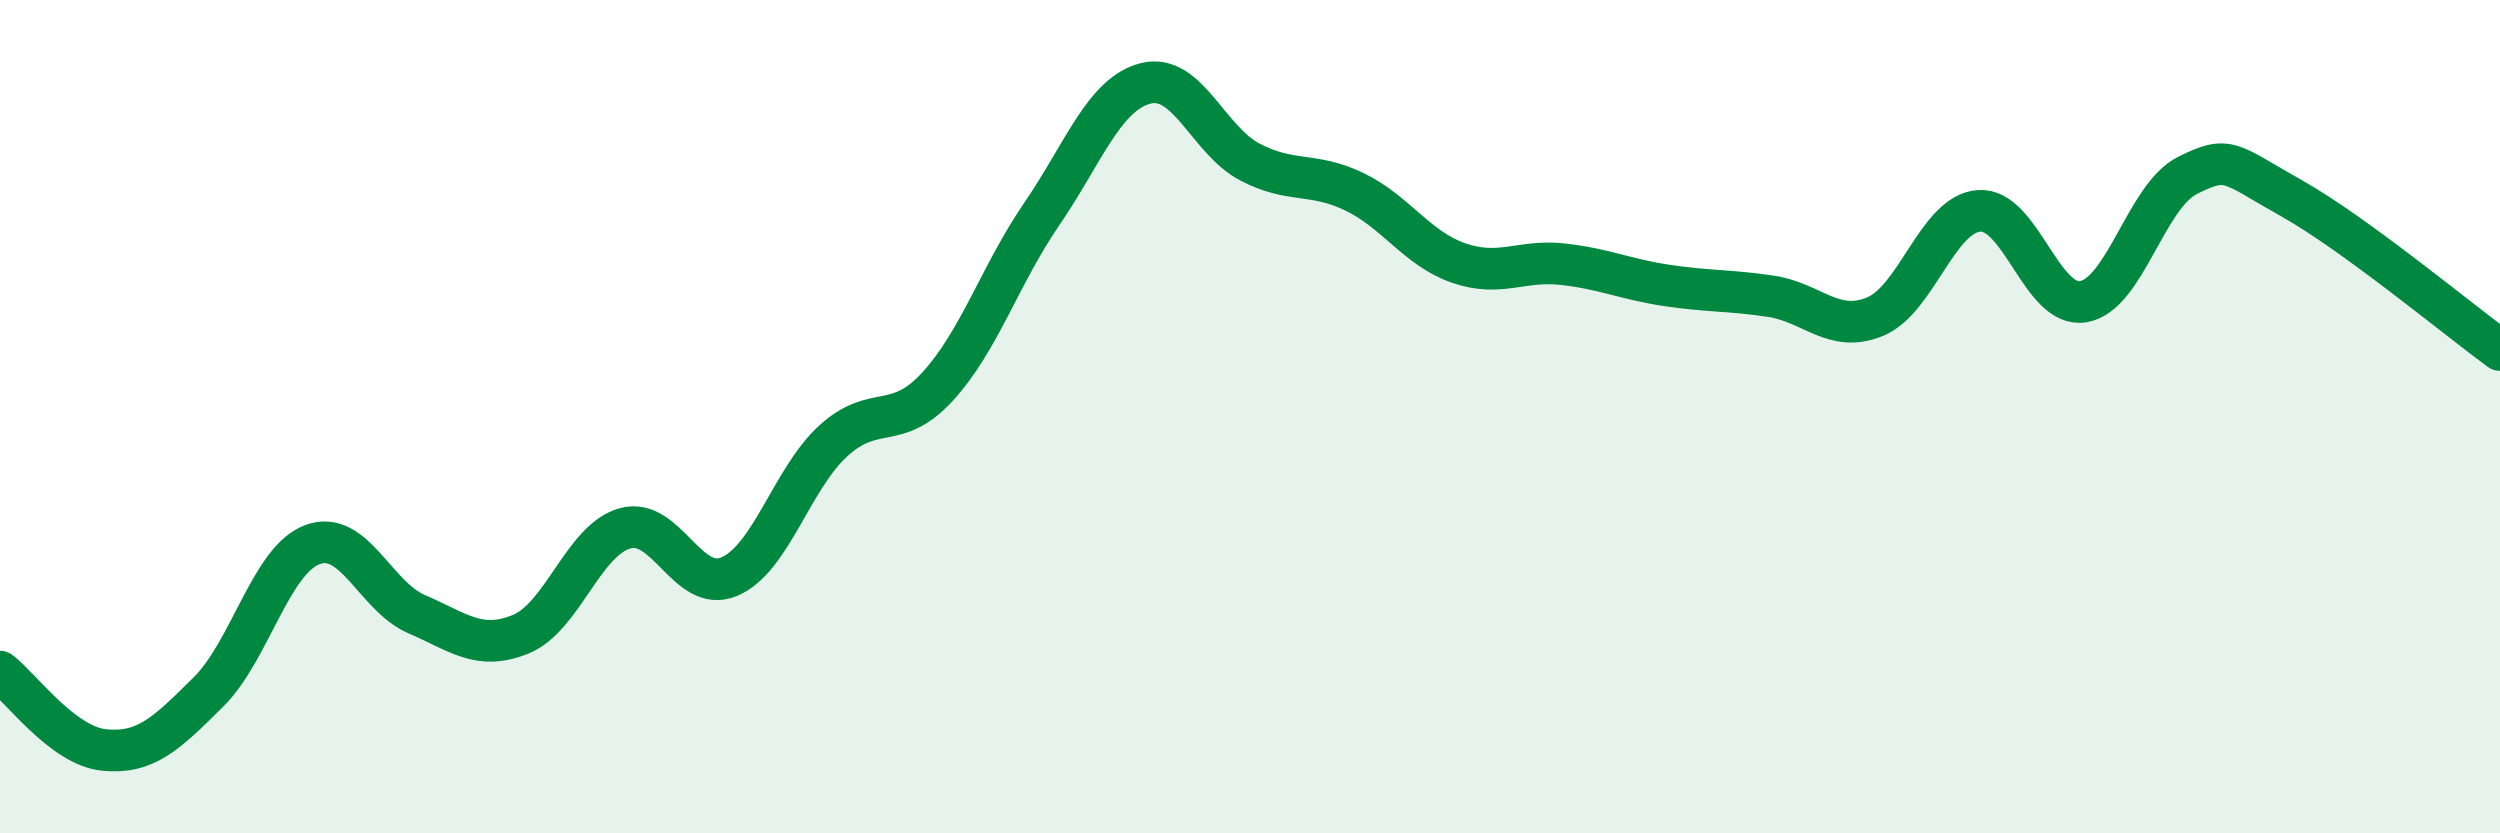
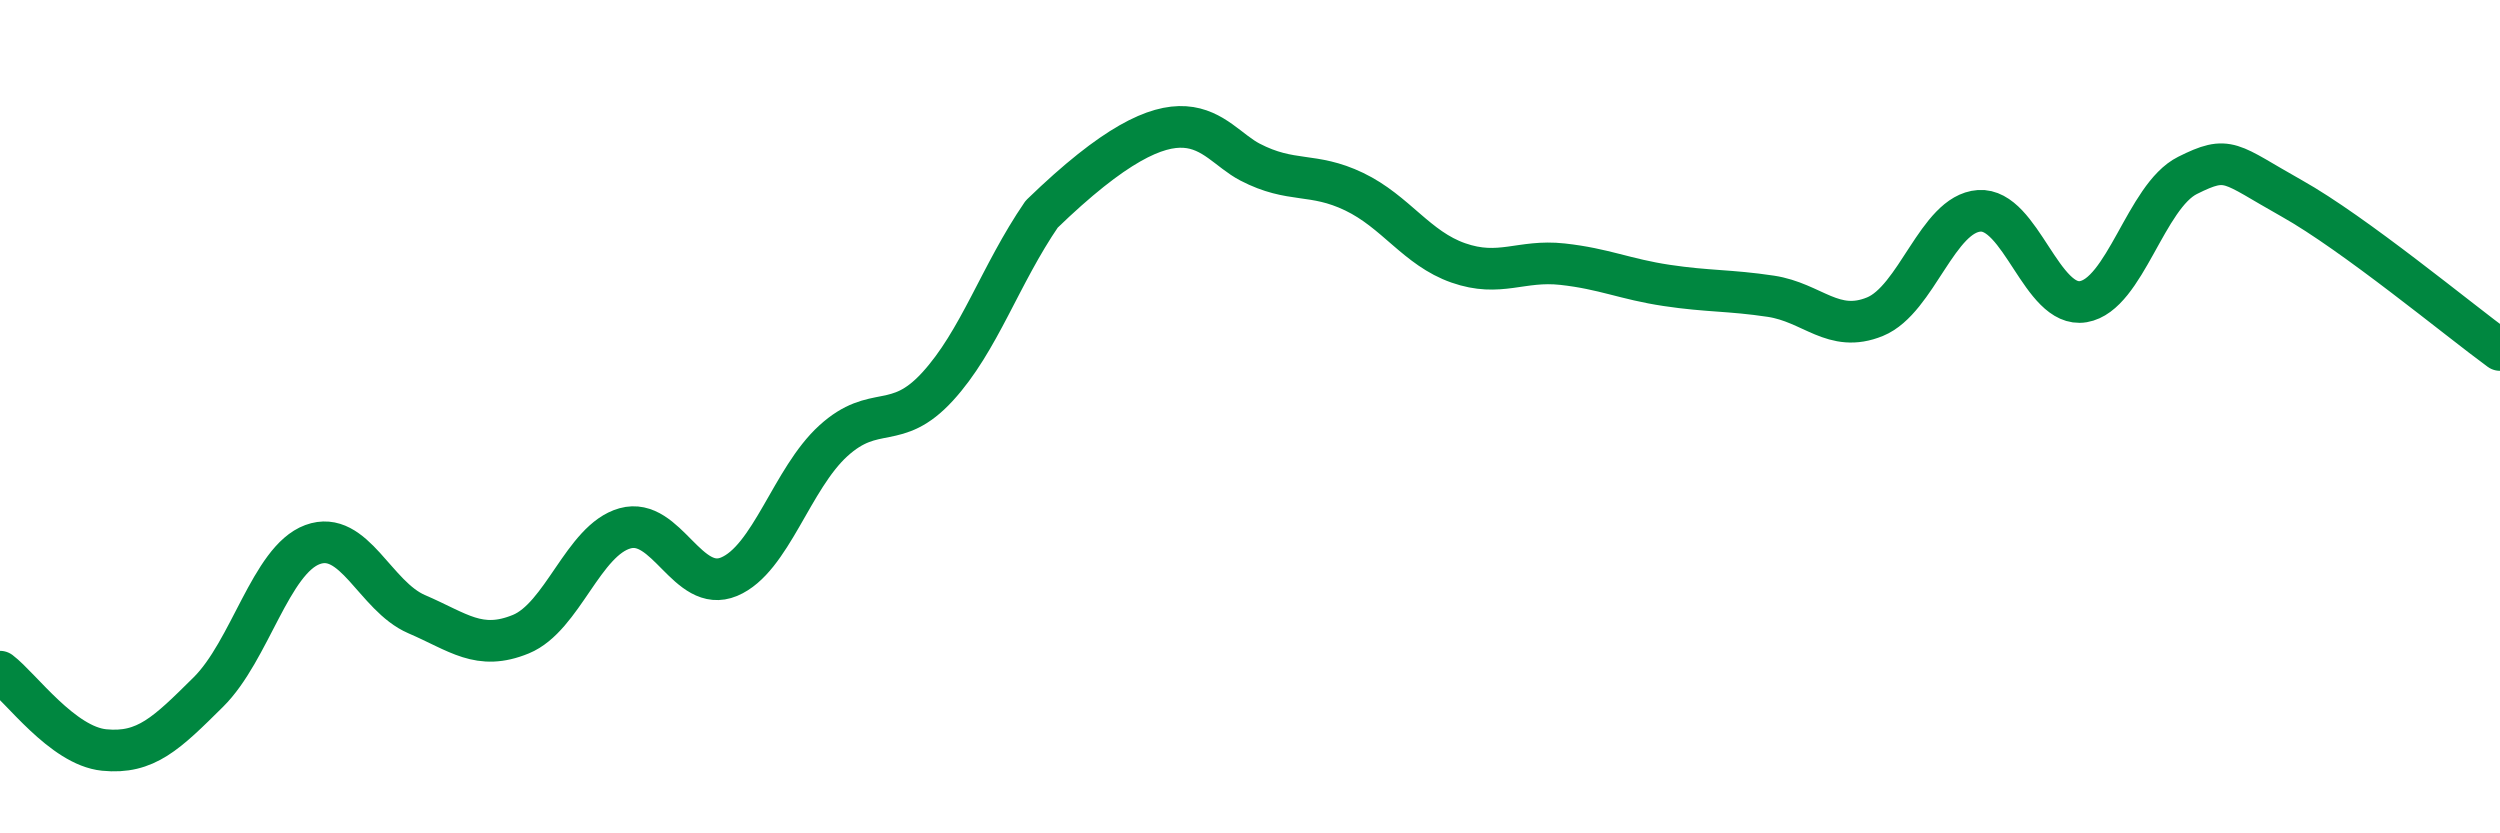
<svg xmlns="http://www.w3.org/2000/svg" width="60" height="20" viewBox="0 0 60 20">
-   <path d="M 0,16.12 C 0.5,16.5 1.5,17.9 2.5,18 C 3.5,18.1 4,17.6 5,16.61 C 6,15.62 6.5,13.44 7.5,13.07 C 8.5,12.7 9,14.31 10,14.74 C 11,15.17 11.5,15.63 12.5,15.22 C 13.5,14.81 14,12.96 15,12.68 C 16,12.4 16.5,14.26 17.5,13.84 C 18.5,13.42 19,11.49 20,10.58 C 21,9.67 21.5,10.37 22.5,9.28 C 23.5,8.19 24,6.6 25,5.14 C 26,3.68 26.5,2.25 27.5,2 C 28.5,1.75 29,3.37 30,3.89 C 31,4.41 31.5,4.12 32.5,4.6 C 33.5,5.08 34,5.96 35,6.31 C 36,6.66 36.5,6.23 37.5,6.34 C 38.5,6.45 39,6.7 40,6.85 C 41,7 41.5,6.96 42.5,7.11 C 43.5,7.26 44,8.01 45,7.6 C 46,7.19 46.5,5.13 47.5,5.06 C 48.5,4.99 49,7.41 50,7.24 C 51,7.07 51.5,4.71 52.5,4.21 C 53.5,3.71 53.5,3.92 55,4.76 C 56.5,5.6 59,7.67 60,8.4L60 20L0 20Z" fill="#008740" opacity="0.1" stroke-linecap="round" stroke-linejoin="round" />
-   <path d="M 0,16.12 C 0.5,16.5 1.5,17.9 2.5,18 C 3.5,18.1 4,17.6 5,16.61 C 6,15.62 6.5,13.44 7.5,13.07 C 8.5,12.7 9,14.31 10,14.74 C 11,15.17 11.5,15.63 12.5,15.22 C 13.5,14.81 14,12.96 15,12.68 C 16,12.4 16.5,14.26 17.5,13.84 C 18.5,13.42 19,11.49 20,10.58 C 21,9.67 21.5,10.37 22.5,9.28 C 23.5,8.19 24,6.6 25,5.14 C 26,3.68 26.5,2.25 27.5,2 C 28.5,1.75 29,3.37 30,3.89 C 31,4.41 31.5,4.12 32.5,4.6 C 33.5,5.08 34,5.96 35,6.31 C 36,6.66 36.5,6.23 37.5,6.34 C 38.5,6.45 39,6.7 40,6.85 C 41,7 41.5,6.96 42.5,7.11 C 43.5,7.26 44,8.01 45,7.6 C 46,7.19 46.5,5.13 47.5,5.06 C 48.5,4.99 49,7.41 50,7.24 C 51,7.07 51.5,4.71 52.5,4.21 C 53.5,3.71 53.5,3.92 55,4.76 C 56.5,5.6 59,7.67 60,8.4" stroke="#008740" stroke-width="1" fill="none" stroke-linecap="round" stroke-linejoin="round" />
+   <path d="M 0,16.12 C 0.5,16.5 1.5,17.9 2.5,18 C 3.5,18.1 4,17.6 5,16.61 C 6,15.62 6.5,13.44 7.5,13.07 C 8.5,12.7 9,14.31 10,14.74 C 11,15.17 11.5,15.63 12.5,15.22 C 13.5,14.81 14,12.96 15,12.68 C 16,12.4 16.5,14.26 17.5,13.84 C 18.5,13.42 19,11.49 20,10.58 C 21,9.67 21.5,10.37 22.5,9.28 C 23.5,8.19 24,6.6 25,5.14 C 28.5,1.75 29,3.37 30,3.89 C 31,4.41 31.5,4.12 32.5,4.6 C 33.5,5.08 34,5.96 35,6.31 C 36,6.66 36.5,6.23 37.5,6.34 C 38.5,6.45 39,6.7 40,6.85 C 41,7 41.5,6.96 42.5,7.11 C 43.5,7.26 44,8.01 45,7.6 C 46,7.19 46.5,5.13 47.5,5.06 C 48.5,4.99 49,7.41 50,7.24 C 51,7.07 51.5,4.71 52.5,4.21 C 53.5,3.71 53.5,3.92 55,4.76 C 56.5,5.6 59,7.67 60,8.4" stroke="#008740" stroke-width="1" fill="none" stroke-linecap="round" stroke-linejoin="round" />
</svg>